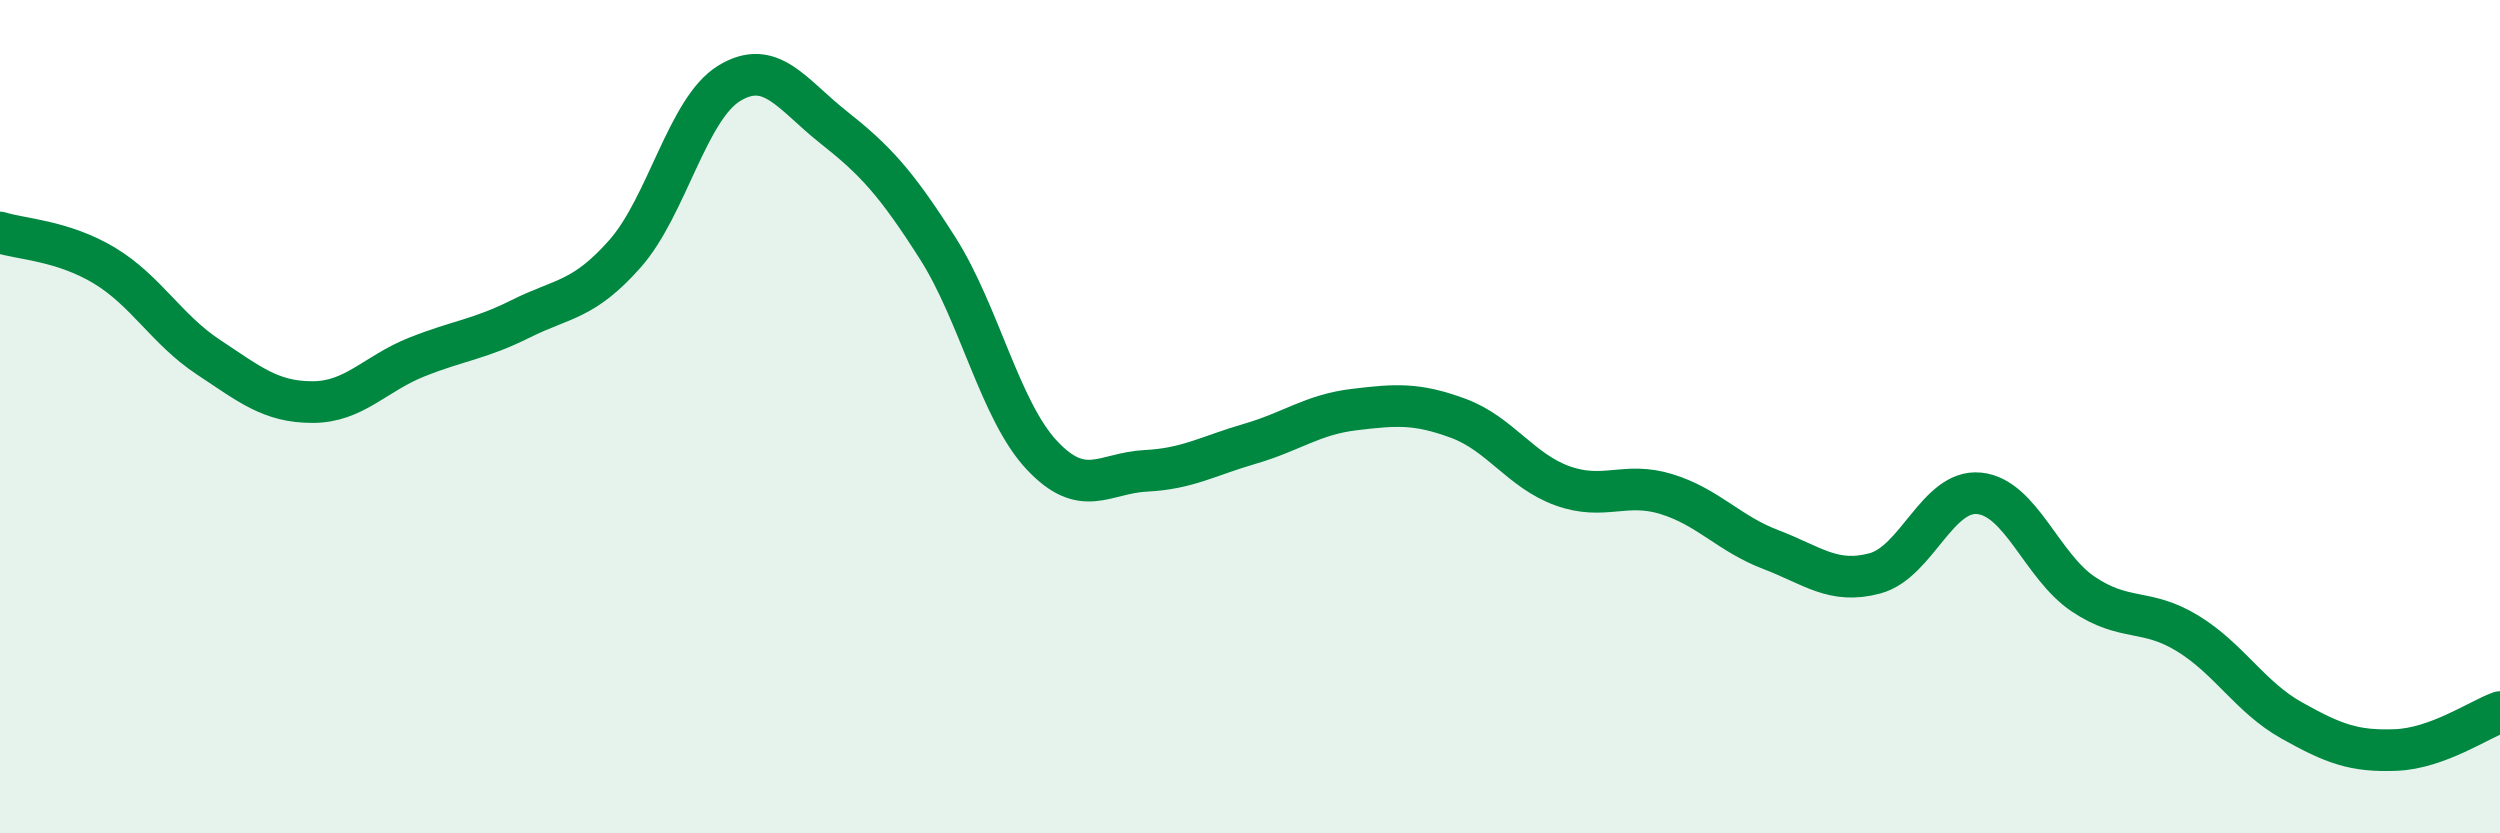
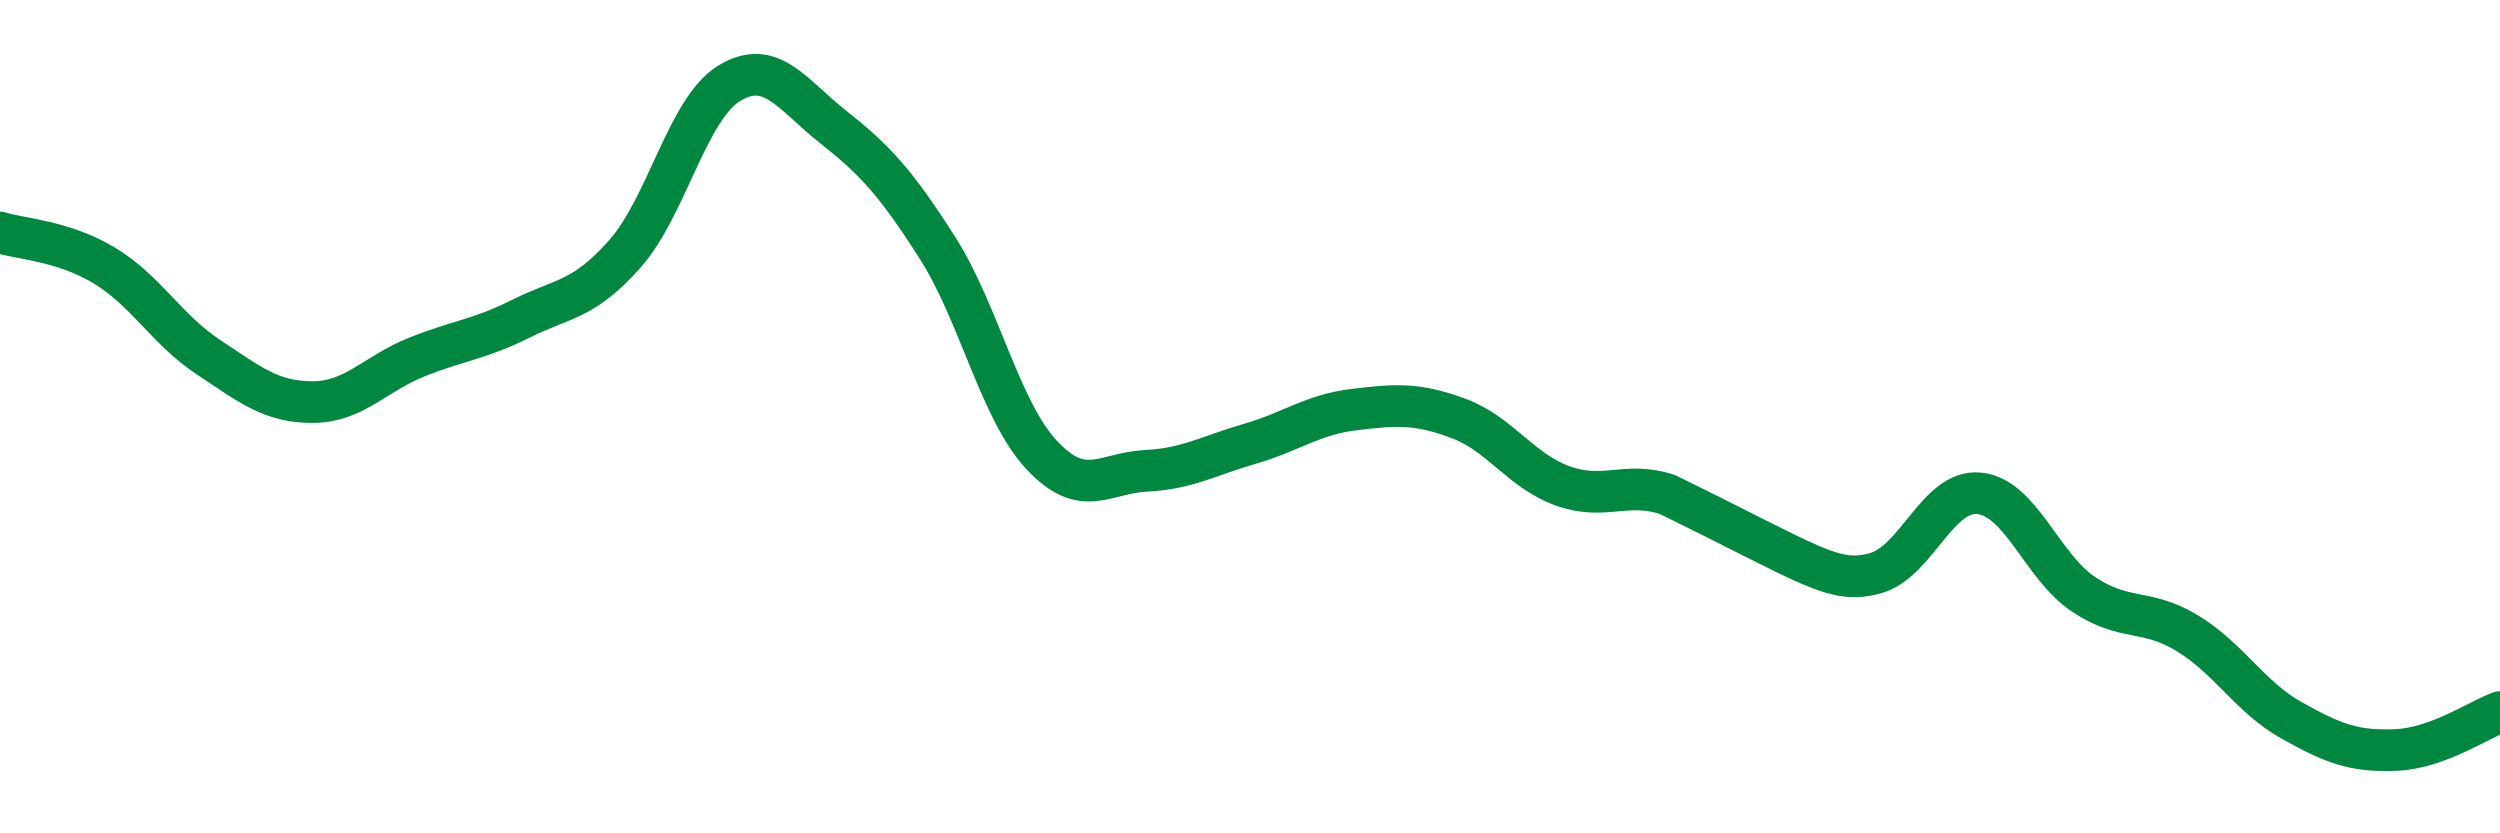
<svg xmlns="http://www.w3.org/2000/svg" width="60" height="20" viewBox="0 0 60 20">
-   <path d="M 0,5.58 C 0.5,5.74 1.5,5.77 2.5,6.37 C 3.5,6.97 4,7.91 5,8.57 C 6,9.23 6.5,9.65 7.5,9.65 C 8.5,9.65 9,8.97 10,8.57 C 11,8.17 11.5,8.15 12.5,7.65 C 13.5,7.15 14,7.22 15,6.09 C 16,4.96 16.5,2.61 17.5,2 C 18.5,1.39 19,2.26 20,3.05 C 21,3.84 21.5,4.38 22.5,5.95 C 23.5,7.52 24,9.85 25,10.92 C 26,11.99 26.5,11.35 27.5,11.3 C 28.5,11.25 29,10.94 30,10.65 C 31,10.36 31.5,9.95 32.5,9.83 C 33.5,9.71 34,9.67 35,10.04 C 36,10.41 36.5,11.3 37.5,11.66 C 38.5,12.02 39,11.55 40,11.86 C 41,12.17 41.5,12.81 42.5,13.19 C 43.5,13.57 44,14.03 45,13.76 C 46,13.49 46.5,11.74 47.5,11.84 C 48.5,11.94 49,13.59 50,14.26 C 51,14.93 51.5,14.59 52.5,15.2 C 53.5,15.81 54,16.73 55,17.29 C 56,17.85 56.5,18.04 57.5,18 C 58.5,17.96 59.5,17.27 60,17.09L60 20L0 20Z" fill="#008740" opacity="0.1" stroke-linecap="round" stroke-linejoin="round" />
-   <path d="M 0,5.58 C 0.5,5.74 1.5,5.77 2.5,6.37 C 3.5,6.97 4,7.91 5,8.57 C 6,9.23 6.5,9.65 7.5,9.65 C 8.5,9.65 9,8.97 10,8.57 C 11,8.17 11.5,8.15 12.5,7.65 C 13.5,7.15 14,7.22 15,6.09 C 16,4.96 16.5,2.61 17.5,2 C 18.5,1.39 19,2.26 20,3.05 C 21,3.84 21.5,4.38 22.5,5.95 C 23.5,7.52 24,9.85 25,10.92 C 26,11.99 26.5,11.35 27.5,11.3 C 28.5,11.25 29,10.94 30,10.65 C 31,10.36 31.5,9.95 32.5,9.83 C 33.5,9.71 34,9.67 35,10.04 C 36,10.41 36.5,11.3 37.5,11.66 C 38.5,12.02 39,11.55 40,11.86 C 41,12.17 41.5,12.81 42.5,13.19 C 43.5,13.57 44,14.03 45,13.76 C 46,13.49 46.5,11.74 47.5,11.84 C 48.5,11.94 49,13.59 50,14.26 C 51,14.93 51.5,14.59 52.5,15.2 C 53.5,15.81 54,16.73 55,17.29 C 56,17.85 56.5,18.04 57.5,18 C 58.5,17.96 59.5,17.27 60,17.09" stroke="#008740" stroke-width="1" fill="none" stroke-linecap="round" stroke-linejoin="round" />
+   <path d="M 0,5.58 C 0.5,5.74 1.5,5.77 2.5,6.37 C 3.5,6.97 4,7.91 5,8.57 C 6,9.23 6.5,9.65 7.5,9.65 C 8.5,9.65 9,8.97 10,8.57 C 11,8.17 11.5,8.15 12.5,7.65 C 13.5,7.15 14,7.22 15,6.09 C 16,4.96 16.5,2.61 17.5,2 C 18.5,1.39 19,2.26 20,3.05 C 21,3.84 21.5,4.38 22.5,5.95 C 23.5,7.52 24,9.85 25,10.92 C 26,11.99 26.5,11.35 27.5,11.3 C 28.5,11.25 29,10.94 30,10.65 C 31,10.36 31.5,9.95 32.5,9.83 C 33.5,9.71 34,9.67 35,10.04 C 36,10.41 36.5,11.3 37.5,11.66 C 38.5,12.02 39,11.55 40,11.86 C 43.5,13.57 44,14.03 45,13.76 C 46,13.49 46.5,11.74 47.5,11.84 C 48.5,11.94 49,13.59 50,14.26 C 51,14.93 51.5,14.59 52.5,15.2 C 53.5,15.81 54,16.73 55,17.29 C 56,17.85 56.5,18.04 57.5,18 C 58.5,17.96 59.5,17.27 60,17.09" stroke="#008740" stroke-width="1" fill="none" stroke-linecap="round" stroke-linejoin="round" />
</svg>